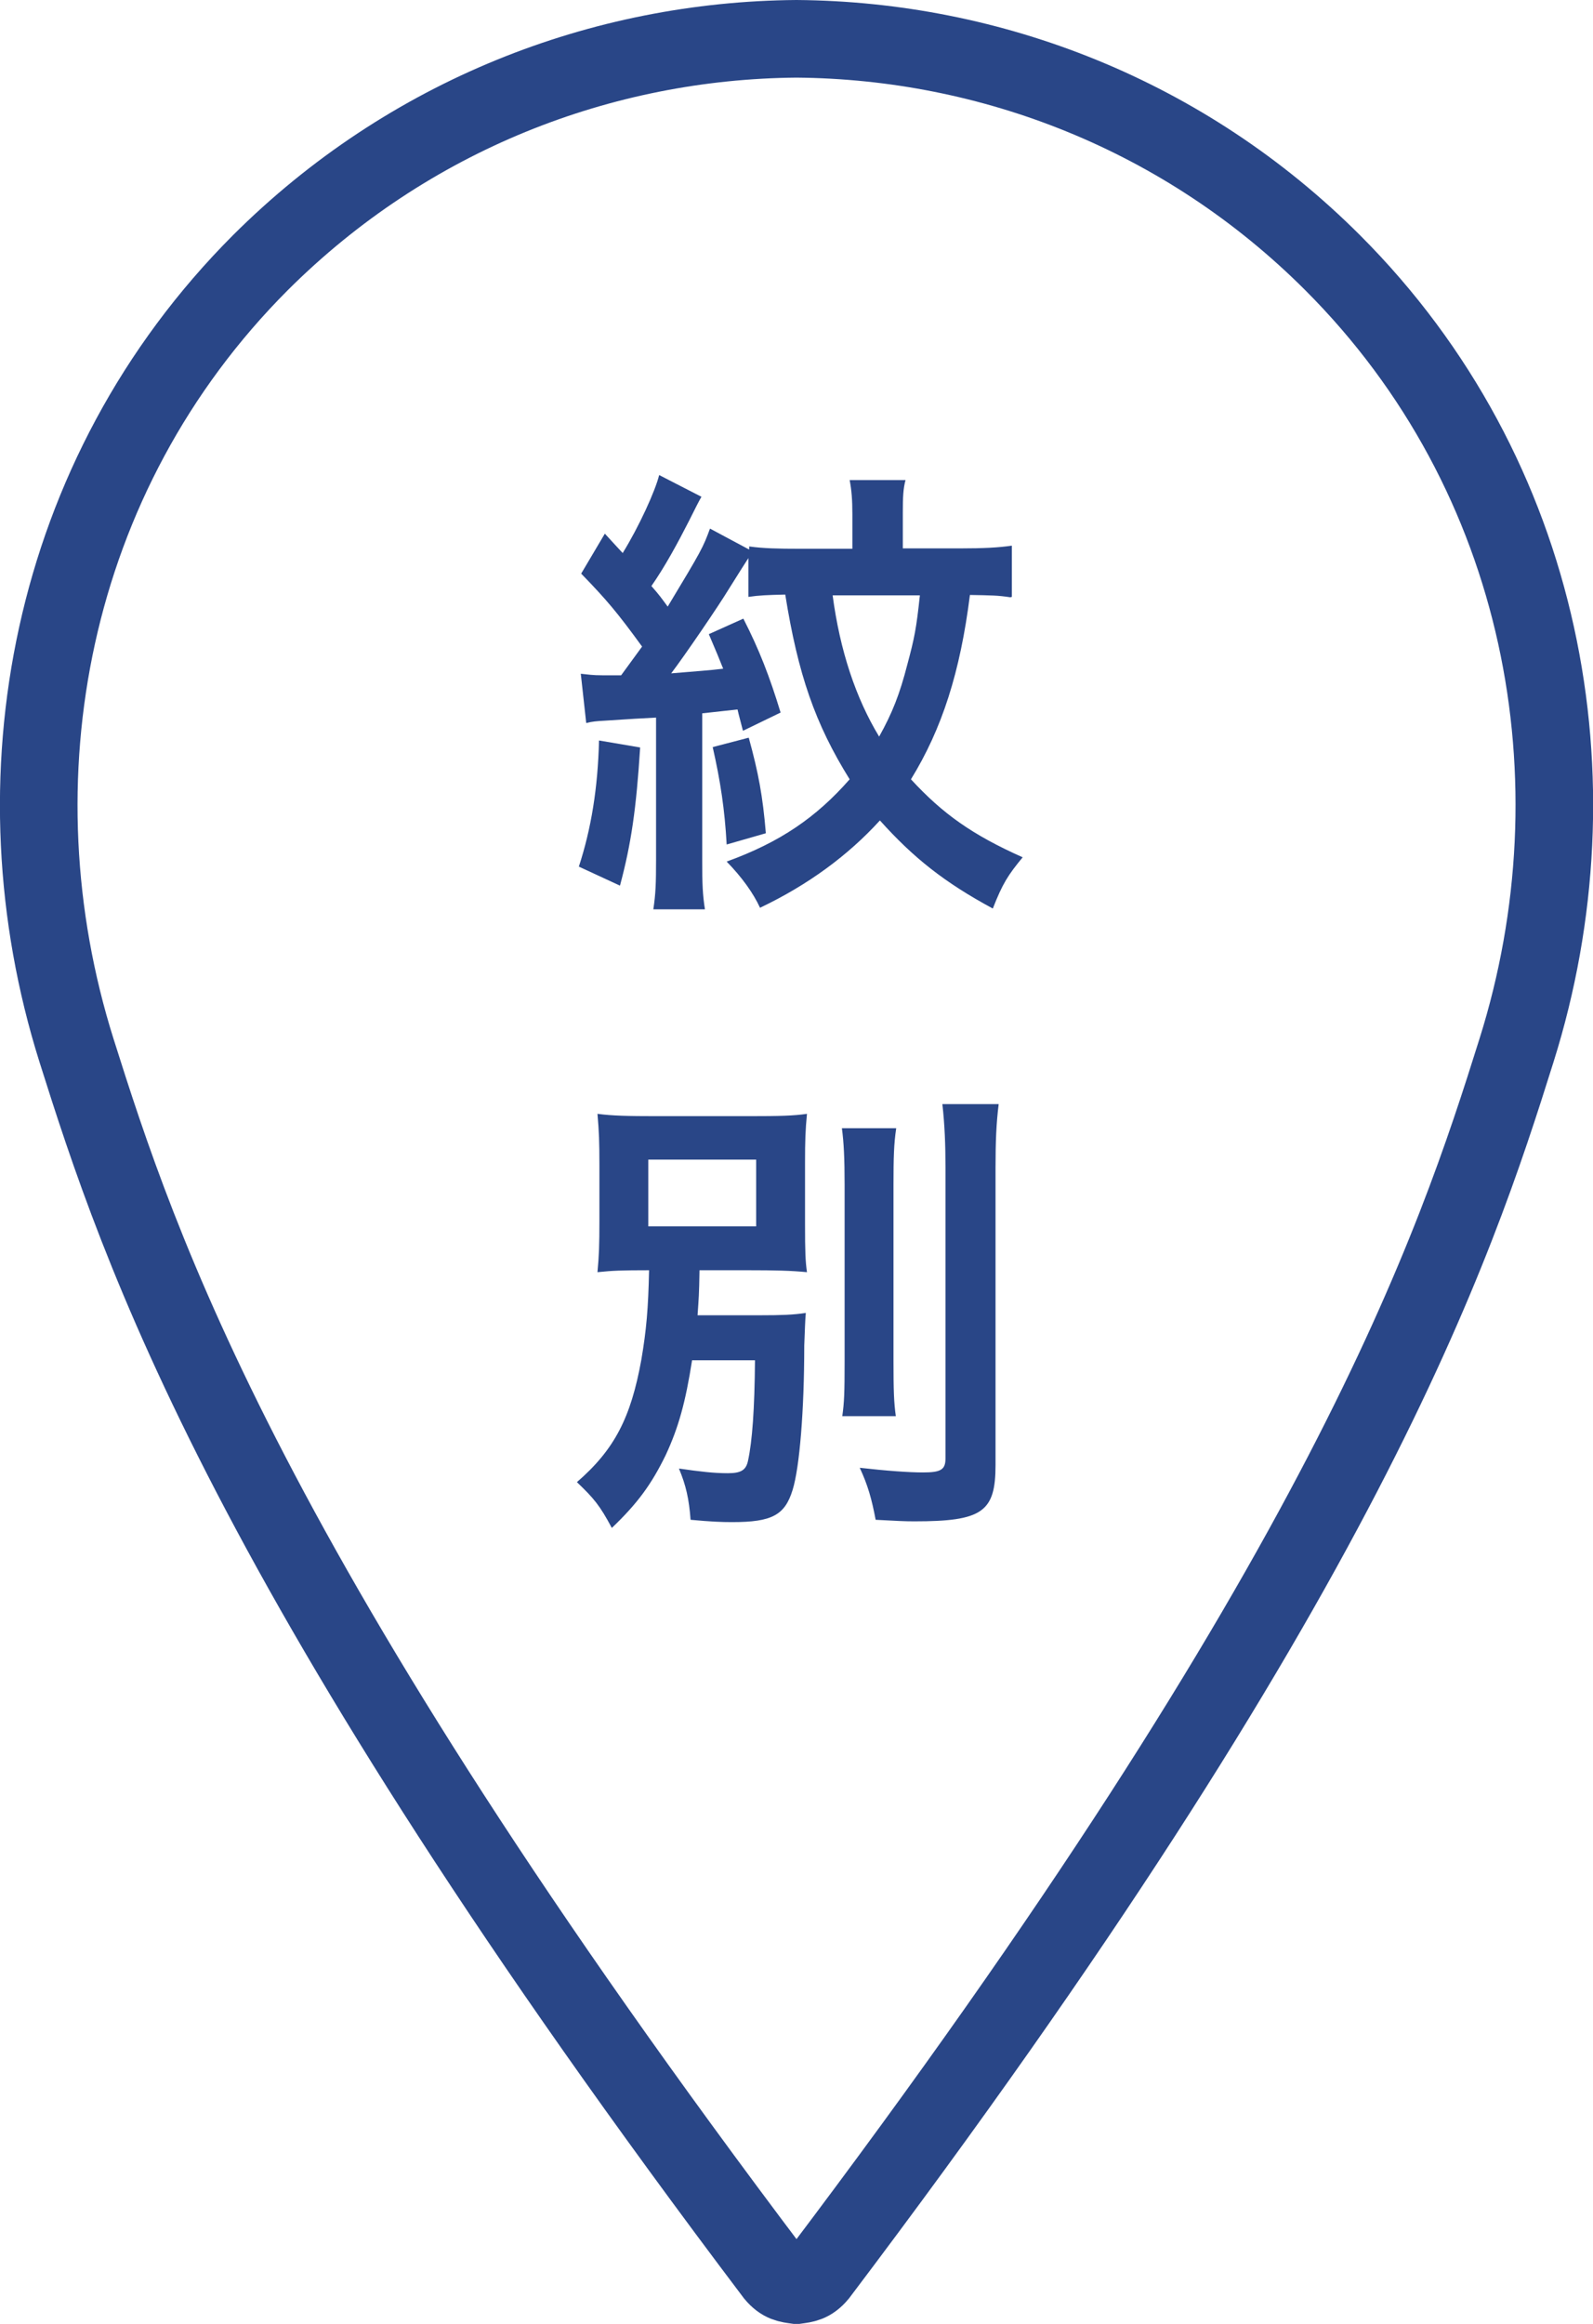
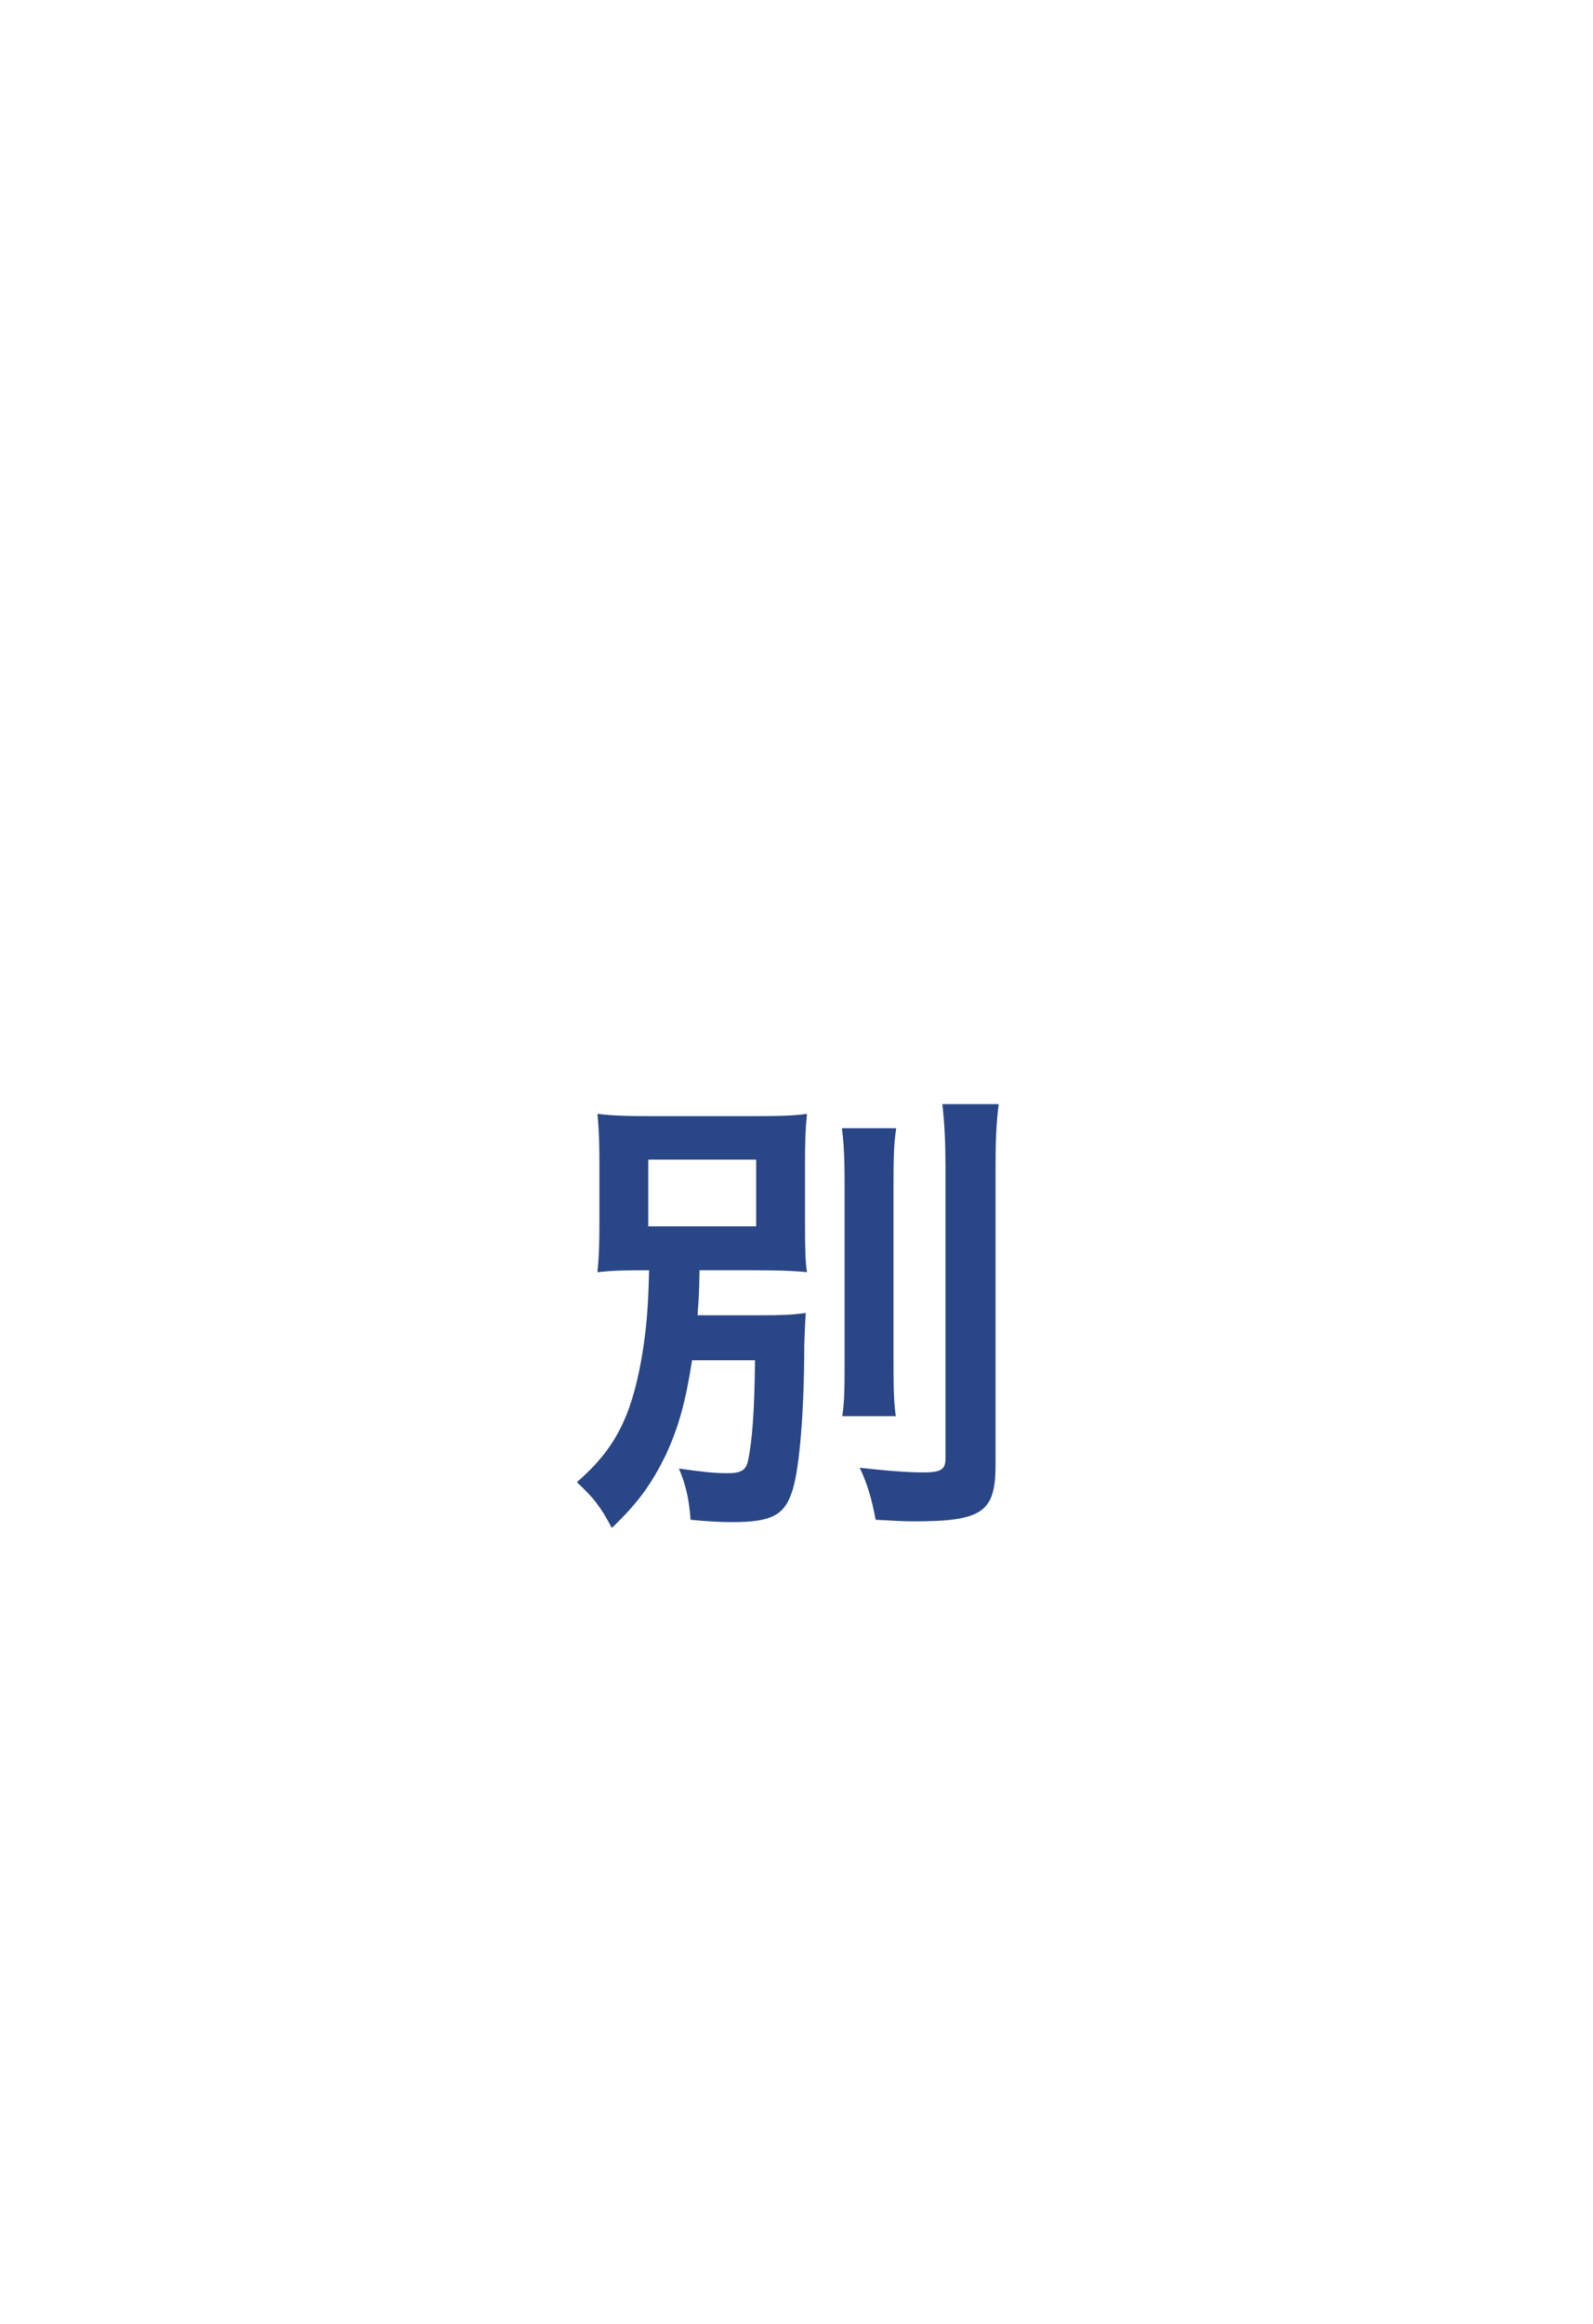
<svg xmlns="http://www.w3.org/2000/svg" id="_イヤー_2" viewBox="0 0 41.06 59.88">
  <defs>
    <style>.cls-1{fill:#294687;}.cls-2{fill:none;stroke:#294687;stroke-miterlimit:10;stroke-width:2px;}</style>
  </defs>
  <g id="text">
    <g>
-       <path class="cls-2" d="M34.35,6.77c-3.81-3.81-8.81-5.73-13.82-5.77-5.01,.04-10,1.96-13.82,5.77C1.24,12.25-.21,20.13,1.97,27.06c1.61,5.1,4.37,13.51,17.99,31.54,.2,.24,.36,.25,.57,.28,.21-.03,.37-.04,.57-.28,13.62-18.02,16.39-26.44,17.99-31.54,2.18-6.93,.74-14.81-4.74-20.29Z" />
      <g>
-         <path class="cls-1" d="M16.5,19.26c-.1,1.58-.23,2.48-.52,3.56l-1.06-.49c.32-.98,.49-2.03,.52-3.25l1.06,.18Zm9.54-3.87c-.32-.05-.5-.05-1.04-.06-.25,1.99-.72,3.45-1.52,4.75,.82,.89,1.58,1.43,2.88,2.01-.38,.46-.52,.68-.77,1.32-1.24-.67-2.04-1.3-2.91-2.27-.82,.9-1.85,1.66-3.09,2.25-.17-.37-.46-.78-.86-1.19,1.38-.5,2.31-1.14,3.17-2.12-.89-1.43-1.33-2.7-1.66-4.76-.46,.01-.68,.02-.95,.06v-1q-.08,.12-.5,.79c-.26,.43-1.14,1.72-1.49,2.18,.59-.05,1.03-.08,1.34-.12-.11-.28-.17-.42-.37-.89l.89-.4c.41,.8,.68,1.5,.96,2.42l-.97,.47c-.07-.28-.1-.37-.14-.55q-.19,.02-.91,.1v3.79c0,.61,.01,.88,.07,1.26h-1.33c.06-.4,.07-.67,.07-1.27v-3.67q-.44,.02-1.33,.08c-.19,.01-.32,.02-.47,.06l-.14-1.27c.19,.02,.3,.04,.56,.04h.48q.25-.34,.54-.74c-.64-.88-.91-1.2-1.57-1.88l.61-1.03c.23,.25,.31,.34,.46,.5,.42-.68,.84-1.6,.94-2.01l1.09,.56c-.07,.12-.14,.26-.32,.62-.28,.55-.62,1.18-.97,1.68,.22,.25,.25,.3,.42,.53,.88-1.46,.91-1.52,1.09-2.01l1.01,.54v-.08c.36,.05,.73,.06,1.33,.06h1.33v-.89c0-.37-.02-.62-.07-.88h1.44c-.06,.22-.07,.44-.07,.85v.91h1.48c.6,0,.98-.02,1.33-.07v1.32Zm-6.74,3.62c.25,.91,.36,1.5,.44,2.46l-1.01,.29c-.05-.9-.16-1.63-.36-2.51l.92-.24Zm2.16-3.68c.19,1.44,.6,2.66,1.2,3.65,.34-.61,.53-1.09,.73-1.87,.18-.67,.23-.92,.32-1.77h-2.25Z" />
        <path class="cls-1" d="M17.84,35.04c-.17,1.09-.35,1.74-.68,2.45-.37,.76-.73,1.25-1.39,1.88-.31-.58-.46-.76-.9-1.18,.97-.84,1.39-1.66,1.66-3.15,.13-.76,.18-1.33,.2-2.31-.71,0-.95,.01-1.33,.05,.04-.42,.05-.7,.05-1.31v-1.45c0-.61-.01-.86-.05-1.32,.37,.05,.8,.06,1.5,.06h2.42c.77,0,1.14-.01,1.48-.06-.04,.42-.05,.68-.05,1.27v1.56c0,.73,.01,.97,.05,1.25-.4-.04-.83-.05-1.51-.05h-1.26c-.01,.65-.02,.71-.05,1.16h1.65c.49,0,.82-.01,1.14-.06-.02,.24-.02,.36-.04,.84,0,1.67-.12,3.14-.3,3.72-.2,.65-.53,.83-1.56,.83-.26,0-.54-.01-1.07-.06-.04-.54-.12-.89-.3-1.32,.56,.08,.9,.12,1.26,.12,.34,0,.47-.08,.52-.32,.11-.5,.17-1.34,.18-2.59h-1.62Zm-1.13-3.44h2.78v-1.72h-2.78v1.72Zm6.39-2.53c-.06,.4-.07,.76-.07,1.46v4.53c0,.77,.01,1.07,.06,1.43h-1.38c.05-.35,.06-.6,.06-1.4v-4.56c0-.68-.02-1.09-.07-1.46h1.4Zm2.64-.61c-.06,.48-.08,.95-.08,1.63v7.66c0,1.21-.34,1.45-2.09,1.45-.26,0-.43-.01-1-.04-.1-.53-.2-.89-.41-1.34,.7,.08,1.28,.12,1.63,.12,.46,0,.58-.07,.58-.36v-7.5c0-.58-.02-1.1-.08-1.63h1.45Z" />
      </g>
    </g>
  </g>
</svg>